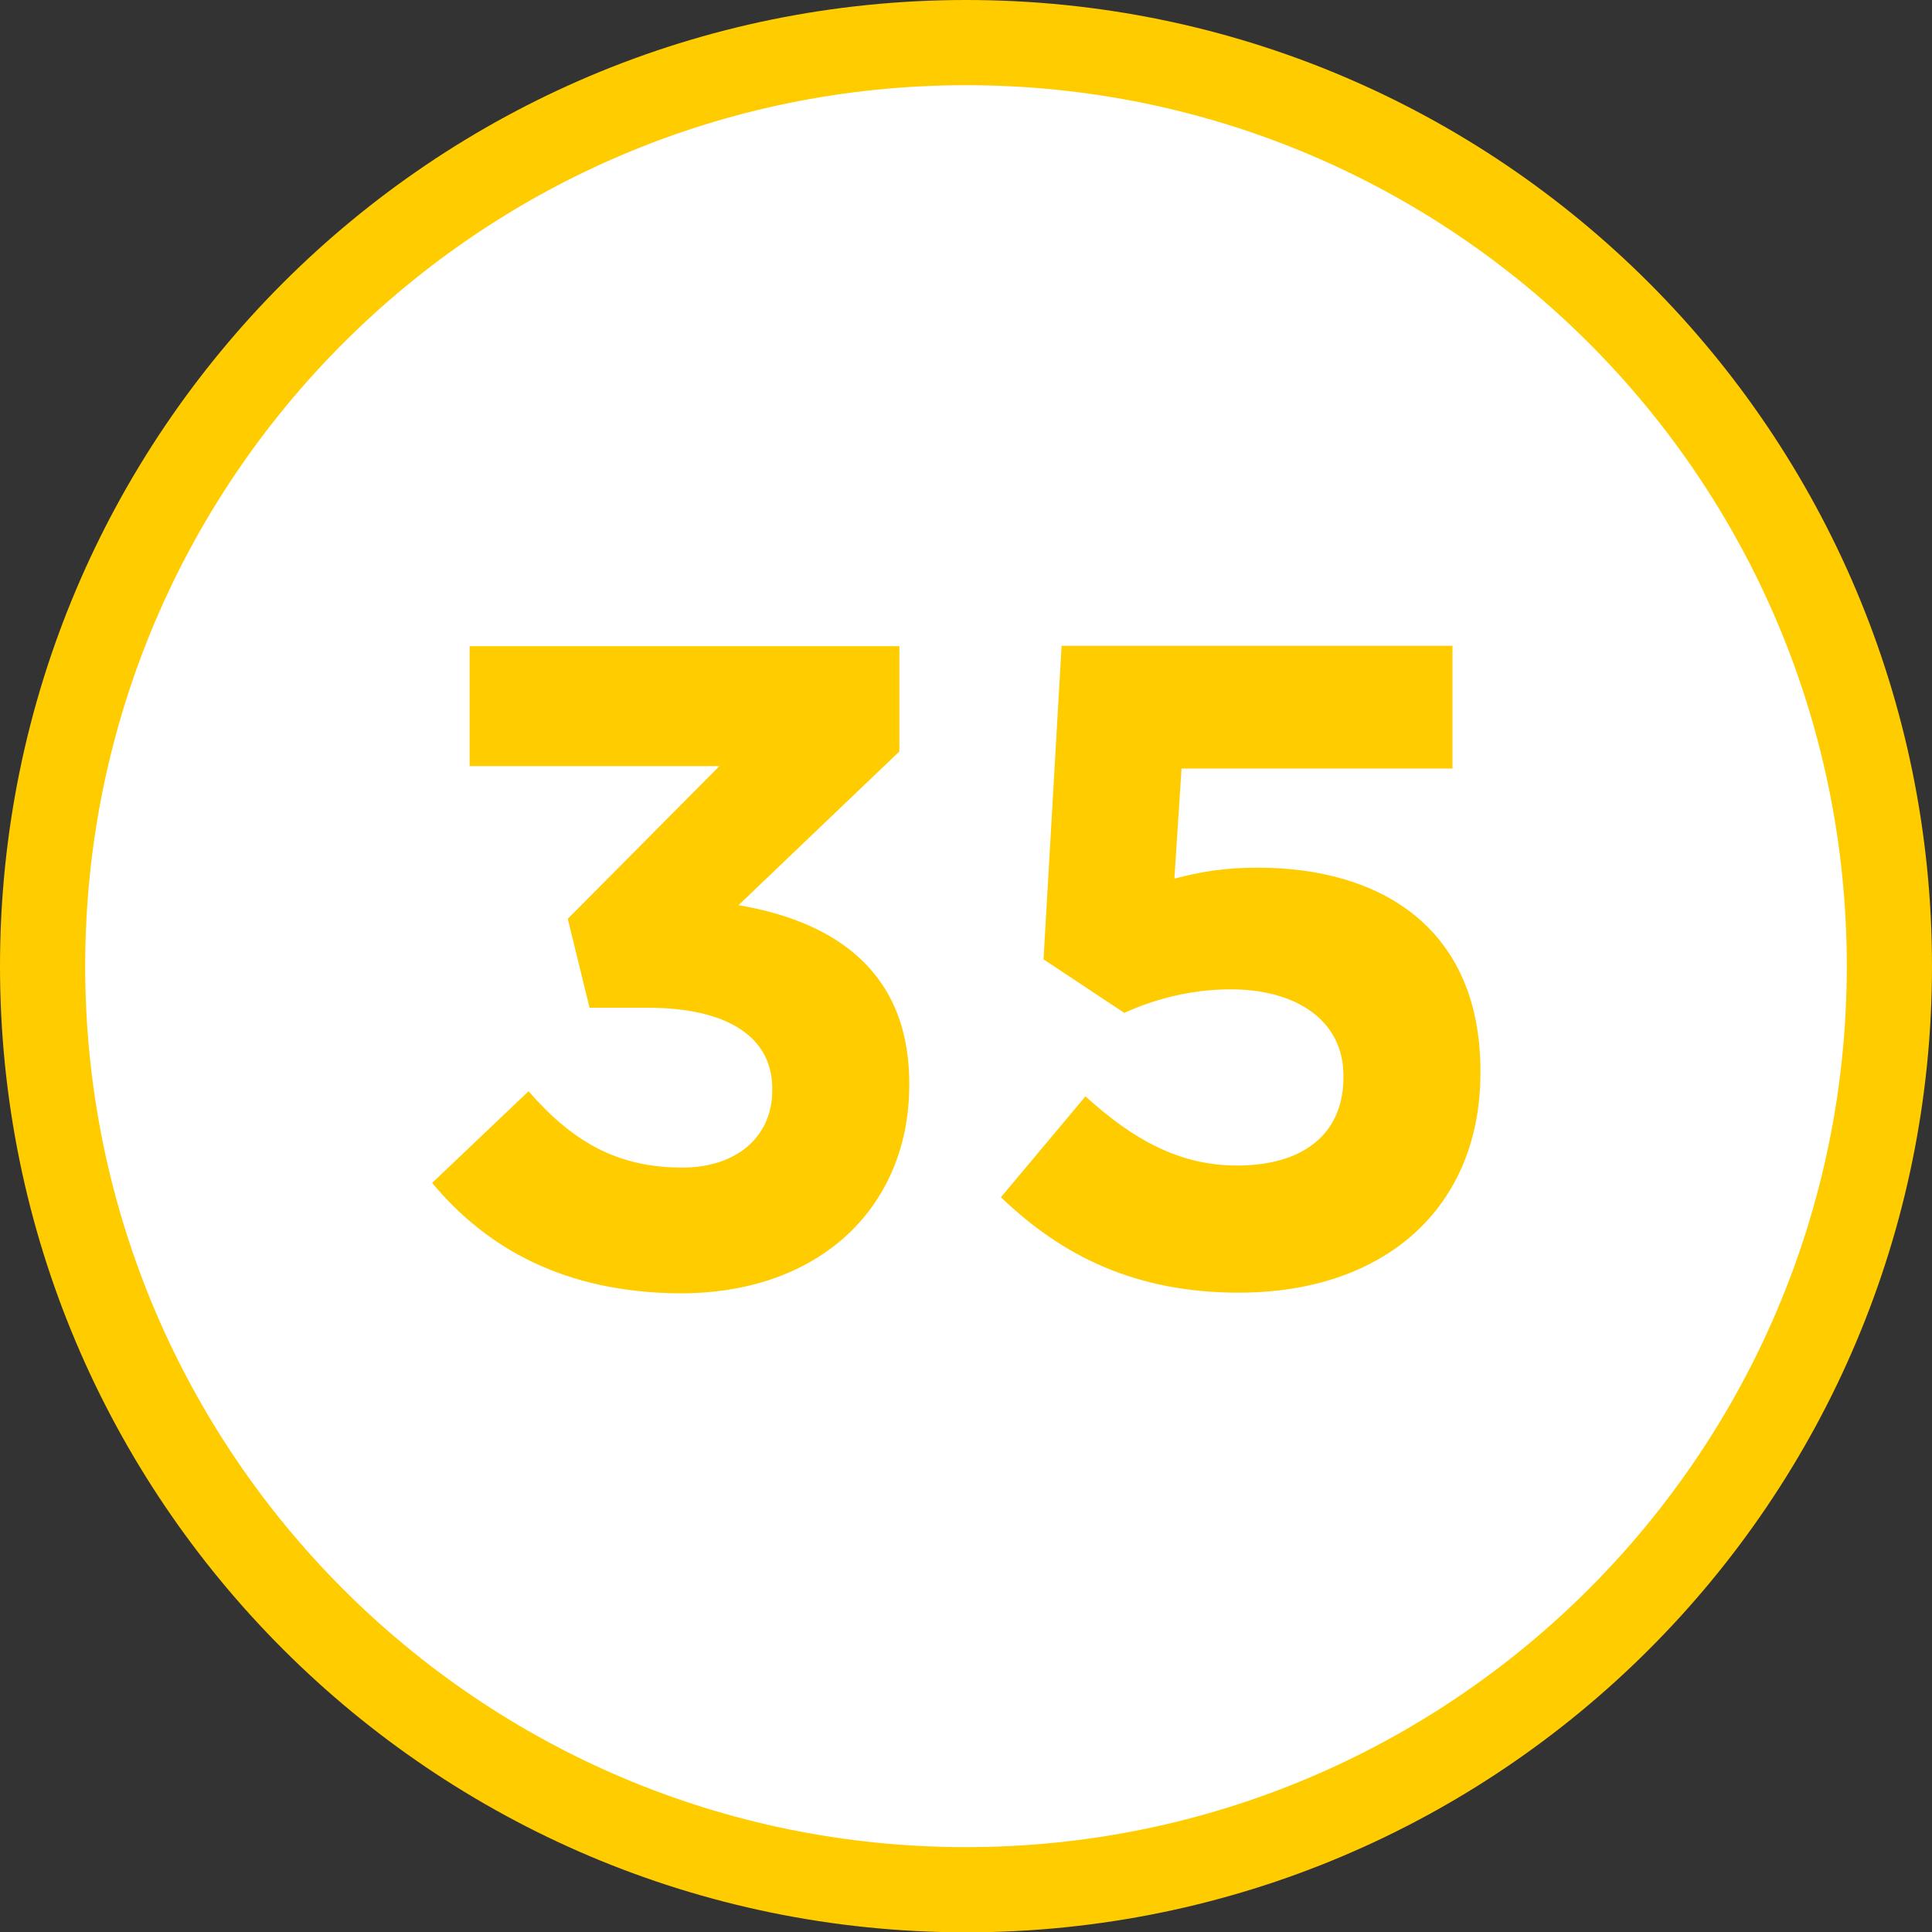
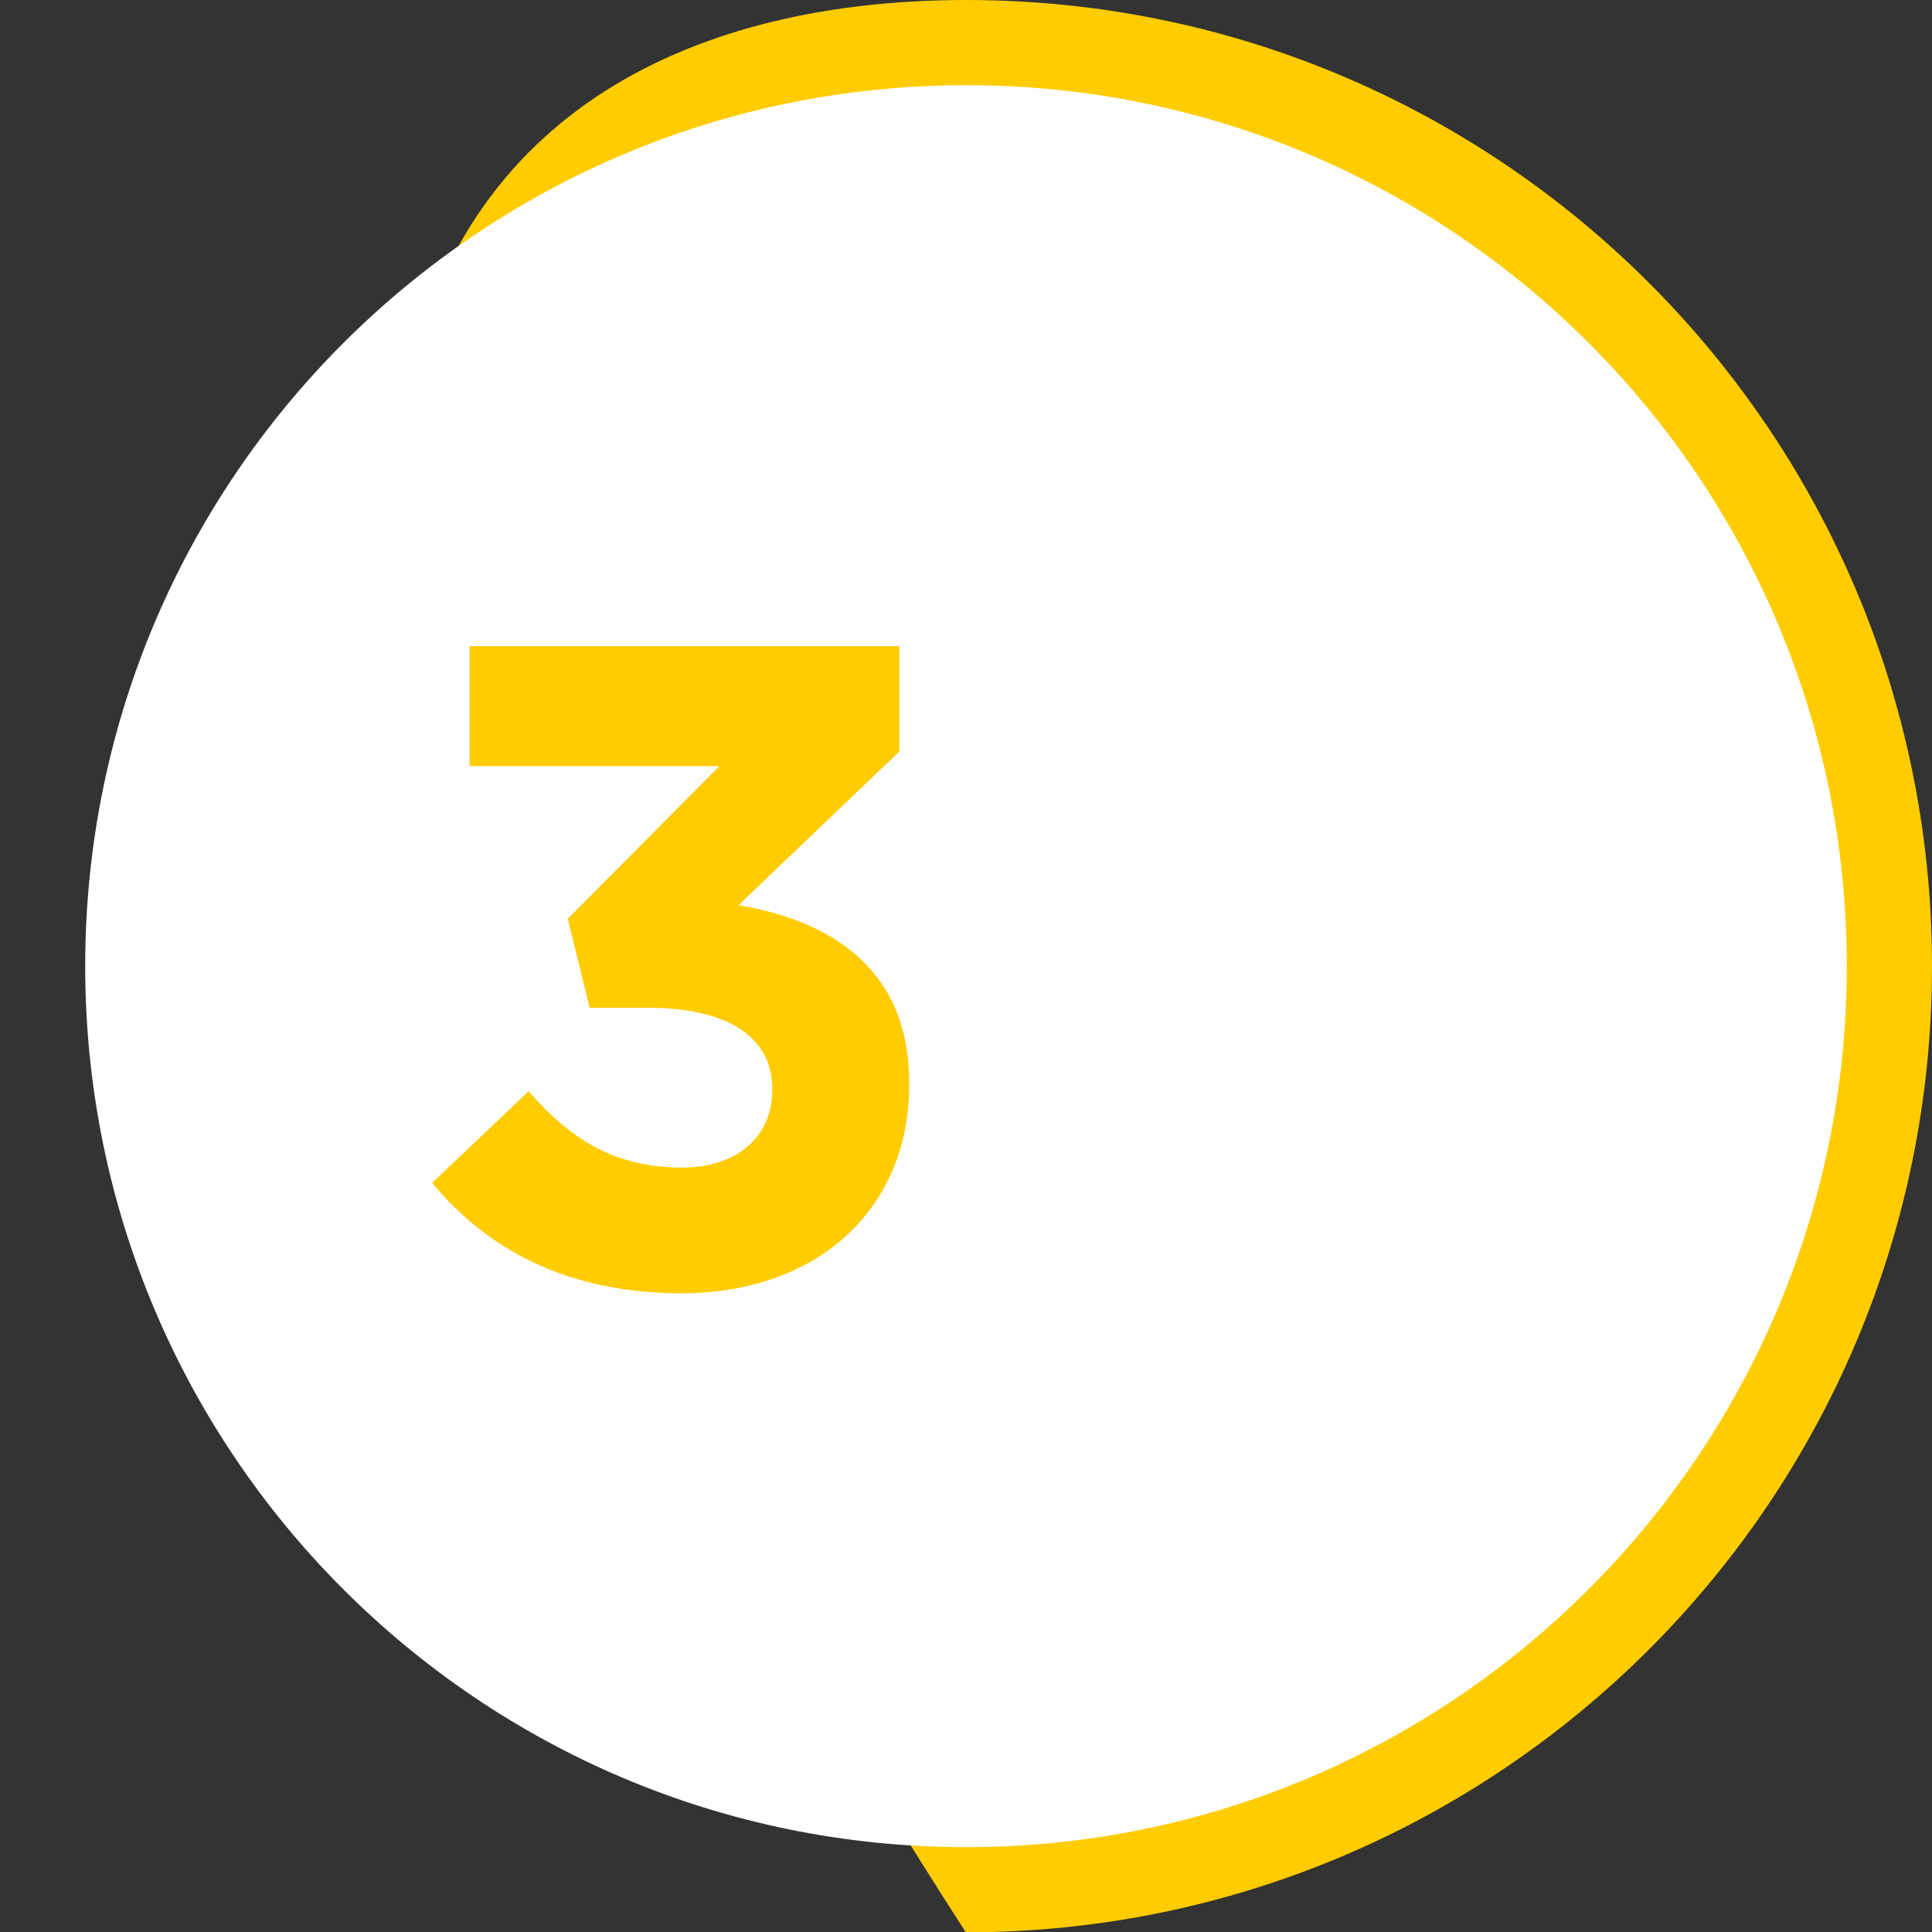
<svg xmlns="http://www.w3.org/2000/svg" version="1.1" id="Calque_1" x="0px" y="0px" viewBox="0 0 566.9 566.9" style="enable-background:new 0 0 566.9 566.9;" xml:space="preserve">
  <rect x="0" y="0" width="566.9" height="566.9" fill="#333333" stroke="none" />
  <style type="text/css">
	.st0{fill-rule:evenodd;clip-rule:evenodd;fill:#FFCC00;}
	.st1{fill-rule:evenodd;clip-rule:evenodd;fill:#FFFFFF;}
	.st2{fill:#FFCC00;}
</style>
-   <path class="st0" d="M566.9,283.5c0,156.6-126.9,283.5-283.5,283.5C126.9,566.9,0,440,0,283.5C0,126.9,126.9,0,283.5,0  C440,0,566.9,126.9,566.9,283.5" />
+   <path class="st0" d="M566.9,283.5c0,156.6-126.9,283.5-283.5,283.5C0,126.9,126.9,0,283.5,0  C440,0,566.9,126.9,566.9,283.5" />
  <path class="st1" d="M541.9,283.5c0,142.7-115.7,258.5-258.5,258.5S25,426.2,25,283.5C25,140.7,140.7,25,283.5,25  S541.9,140.7,541.9,283.5" />
  <g>
    <g>
      <path class="st2" d="M126.8,347.1l28.3-26.9c12.8,14.7,25.9,22.4,45.1,22.4c15.7,0,26.4-8.8,26.4-22.7v-0.5    c0-15.2-13.3-23.7-36.5-23.7h-17.1l-6.4-26.1l44.5-44.8h-73.3v-35.2h126.1v30.9l-47.2,45.1c25.3,4.3,50.1,17.3,50.1,52.3v0.5    c0,35.2-25.6,61.1-67.2,61.1C165.7,379.3,142.8,366.3,126.8,347.1z" />
-       <path class="st2" d="M293.7,351.3l24.8-29.6c14.1,12.8,27.7,20.3,44.5,20.3c19.2,0,31.2-9.1,31.2-25.9v-0.5    c0-16-13.6-25.3-33.1-25.3c-11.7,0-22.4,2.9-31.2,6.9l-23.7-15.7l5.3-92h114.7v36h-79.5l-2.1,32.3c7.5-1.9,14.1-3.2,24.5-3.2    c36.3,0,65.3,17.9,65.3,59.7v0.5c0,39.5-28,64.5-70.9,64.5C333.4,379.3,311.8,368.7,293.7,351.3z" />
    </g>
  </g>
</svg>